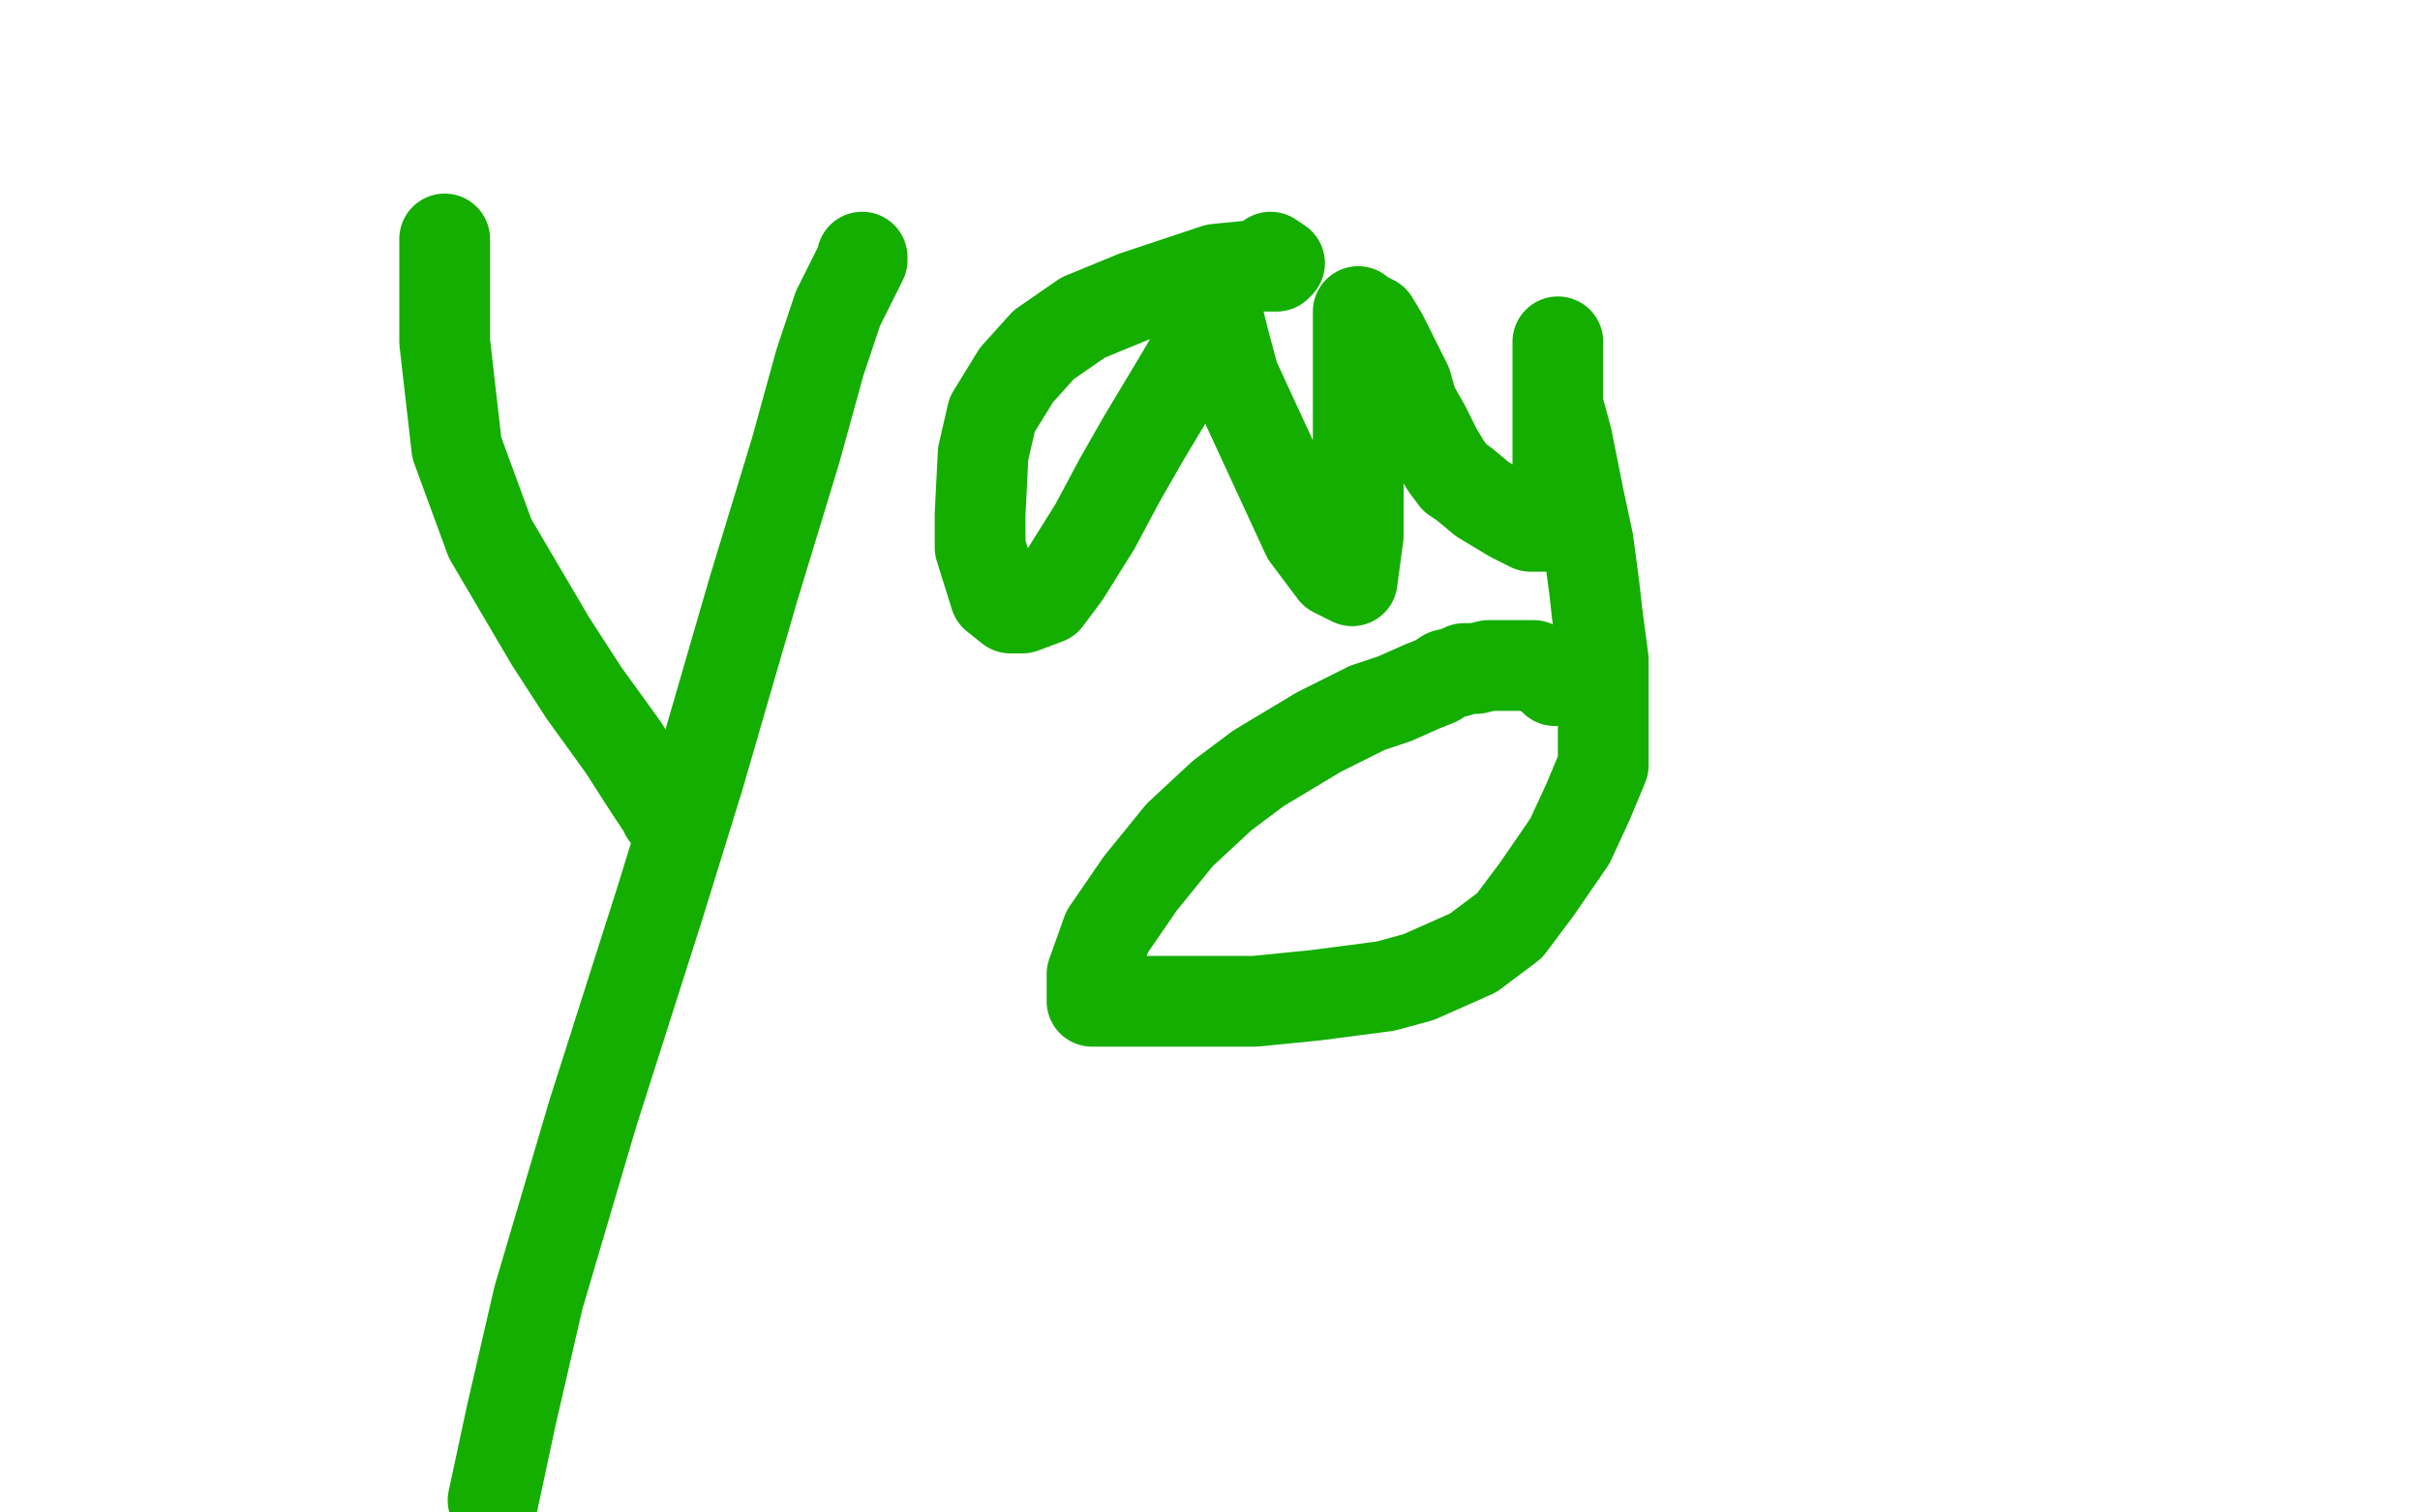
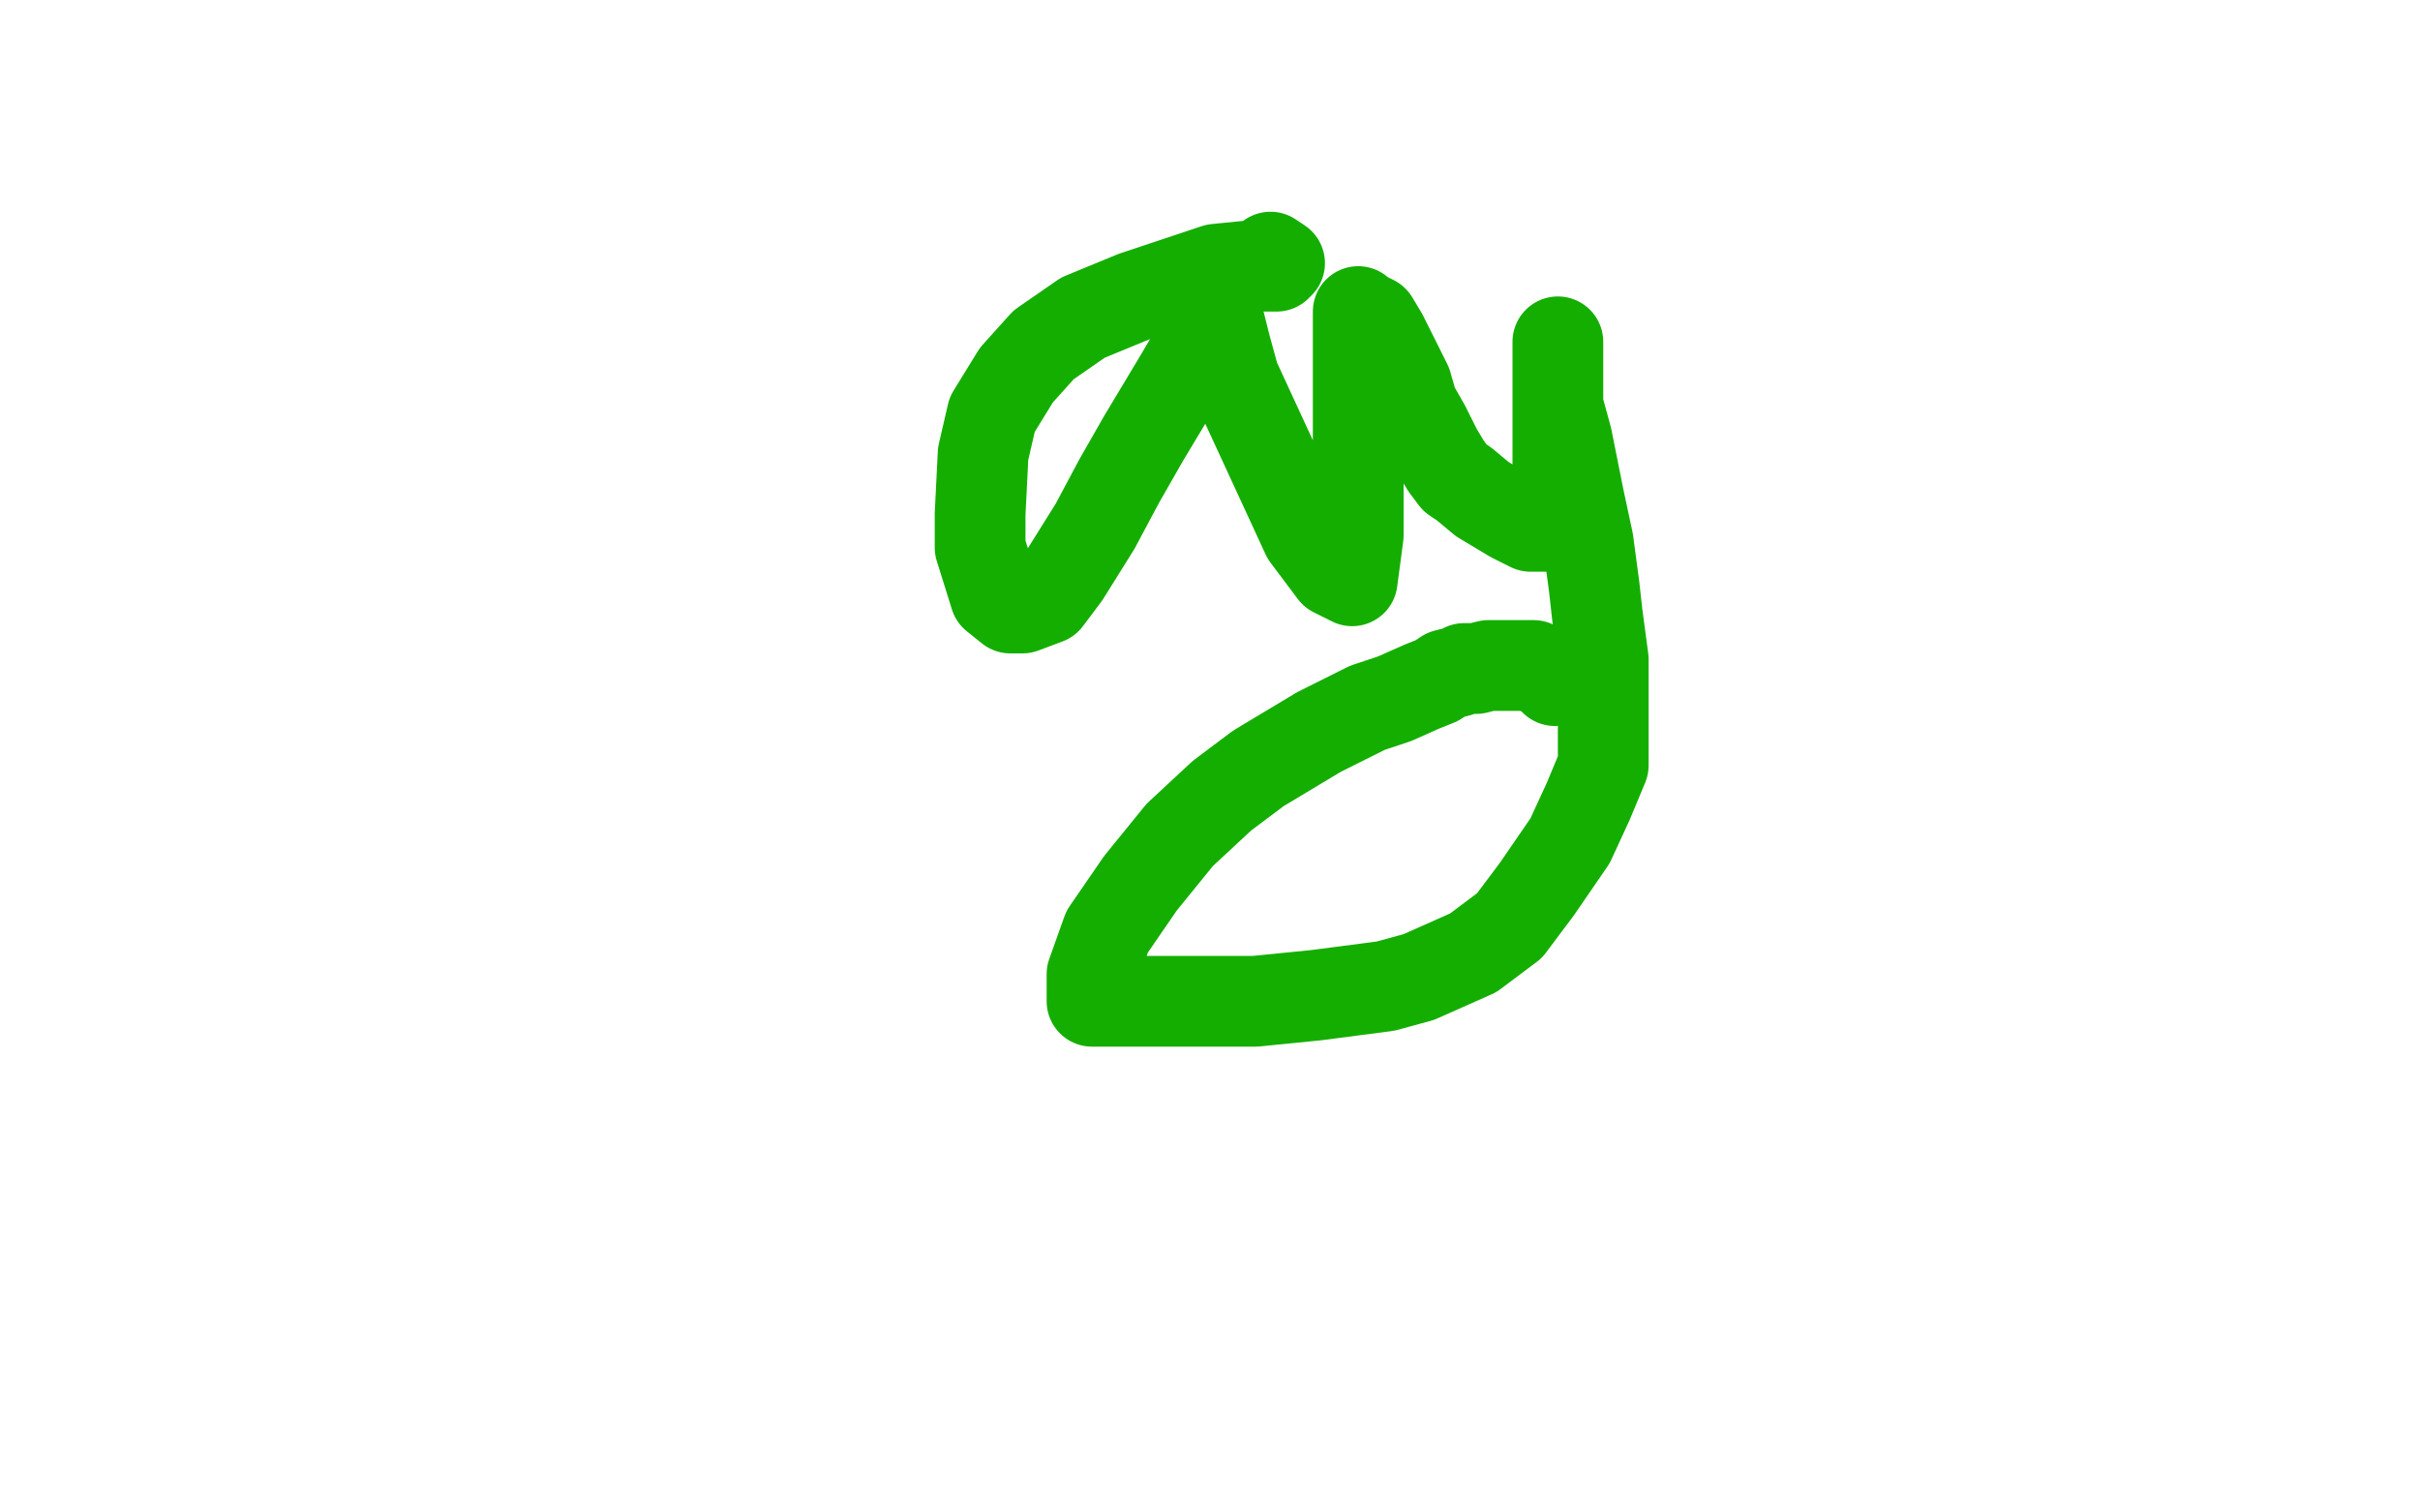
<svg xmlns="http://www.w3.org/2000/svg" width="800" height="500" version="1.1" style="stroke-antialiasing: false">
  <desc>This SVG has been created on https://colorillo.com/</desc>
-   <rect x="0" y="0" width="800" height="500" style="fill: rgb(255,255,255); stroke-width:0" />
-   <polyline points="147,79 147,91 147,113 151,148 162,178 182,212 193,229 206,247 215,261 219,267 220,267 220,269" style="fill: none; stroke: #14ae00; stroke-width: 30; stroke-linejoin: round; stroke-linecap: round; stroke-antialiasing: false; stroke-antialias: 0; opacity: 1.0" />
-   <polyline points="285,85 285,86 285,86 277,102 277,102 271,120 271,120 263,149 263,149 249,195 249,195 231,257 231,257 218,299 218,299 196,368 178,429 169,468 163,496" style="fill: none; stroke: #14ae00; stroke-width: 30; stroke-linejoin: round; stroke-linecap: round; stroke-antialiasing: false; stroke-antialias: 0; opacity: 1.0" />
  <polyline points="420,85 423,87 423,87 422,88 422,88 420,88 420,88 412,88 402,89 393,92 375,98 358,105 345,114 336,124 328,137 325,150 324,170 324,181 329,197 334,201 338,201 346,198 352,190 362,174 370,159 378,145 390,125 400,108 402,106 403,106 405,114 408,125 432,177 441,189 447,192 449,177 449,148 449,131 449,121 449,107 449,103 450,104 454,106 457,111 459,115 462,121 465,127 467,134 471,141 475,149 478,154 481,158 484,160 490,165 500,171 506,174 510,174 514,174 515,173 515,167 515,162 515,158 515,148 515,135 515,129 515,120 515,116 515,114 515,113 515,117 515,125 515,134 518,145 522,165 525,179 527,194 528,203 530,218 530,224 530,234 530,241 530,253 525,265 519,278 508,294 499,306 487,315 469,323 458,326 435,329 415,331 402,331 388,331 371,331 367,331 363,331 361,331 361,327 361,322 366,308 377,292 390,276 404,263 416,254 436,242 452,234 461,231 470,227 475,225 478,223 482,222 484,221 486,221 488,221 492,220 497,220 501,220 507,220 510,222 512,223 514,224 514,225" style="fill: none; stroke: #14ae00; stroke-width: 30; stroke-linejoin: round; stroke-linecap: round; stroke-antialiasing: false; stroke-antialias: 0; opacity: 1.0" />
</svg>